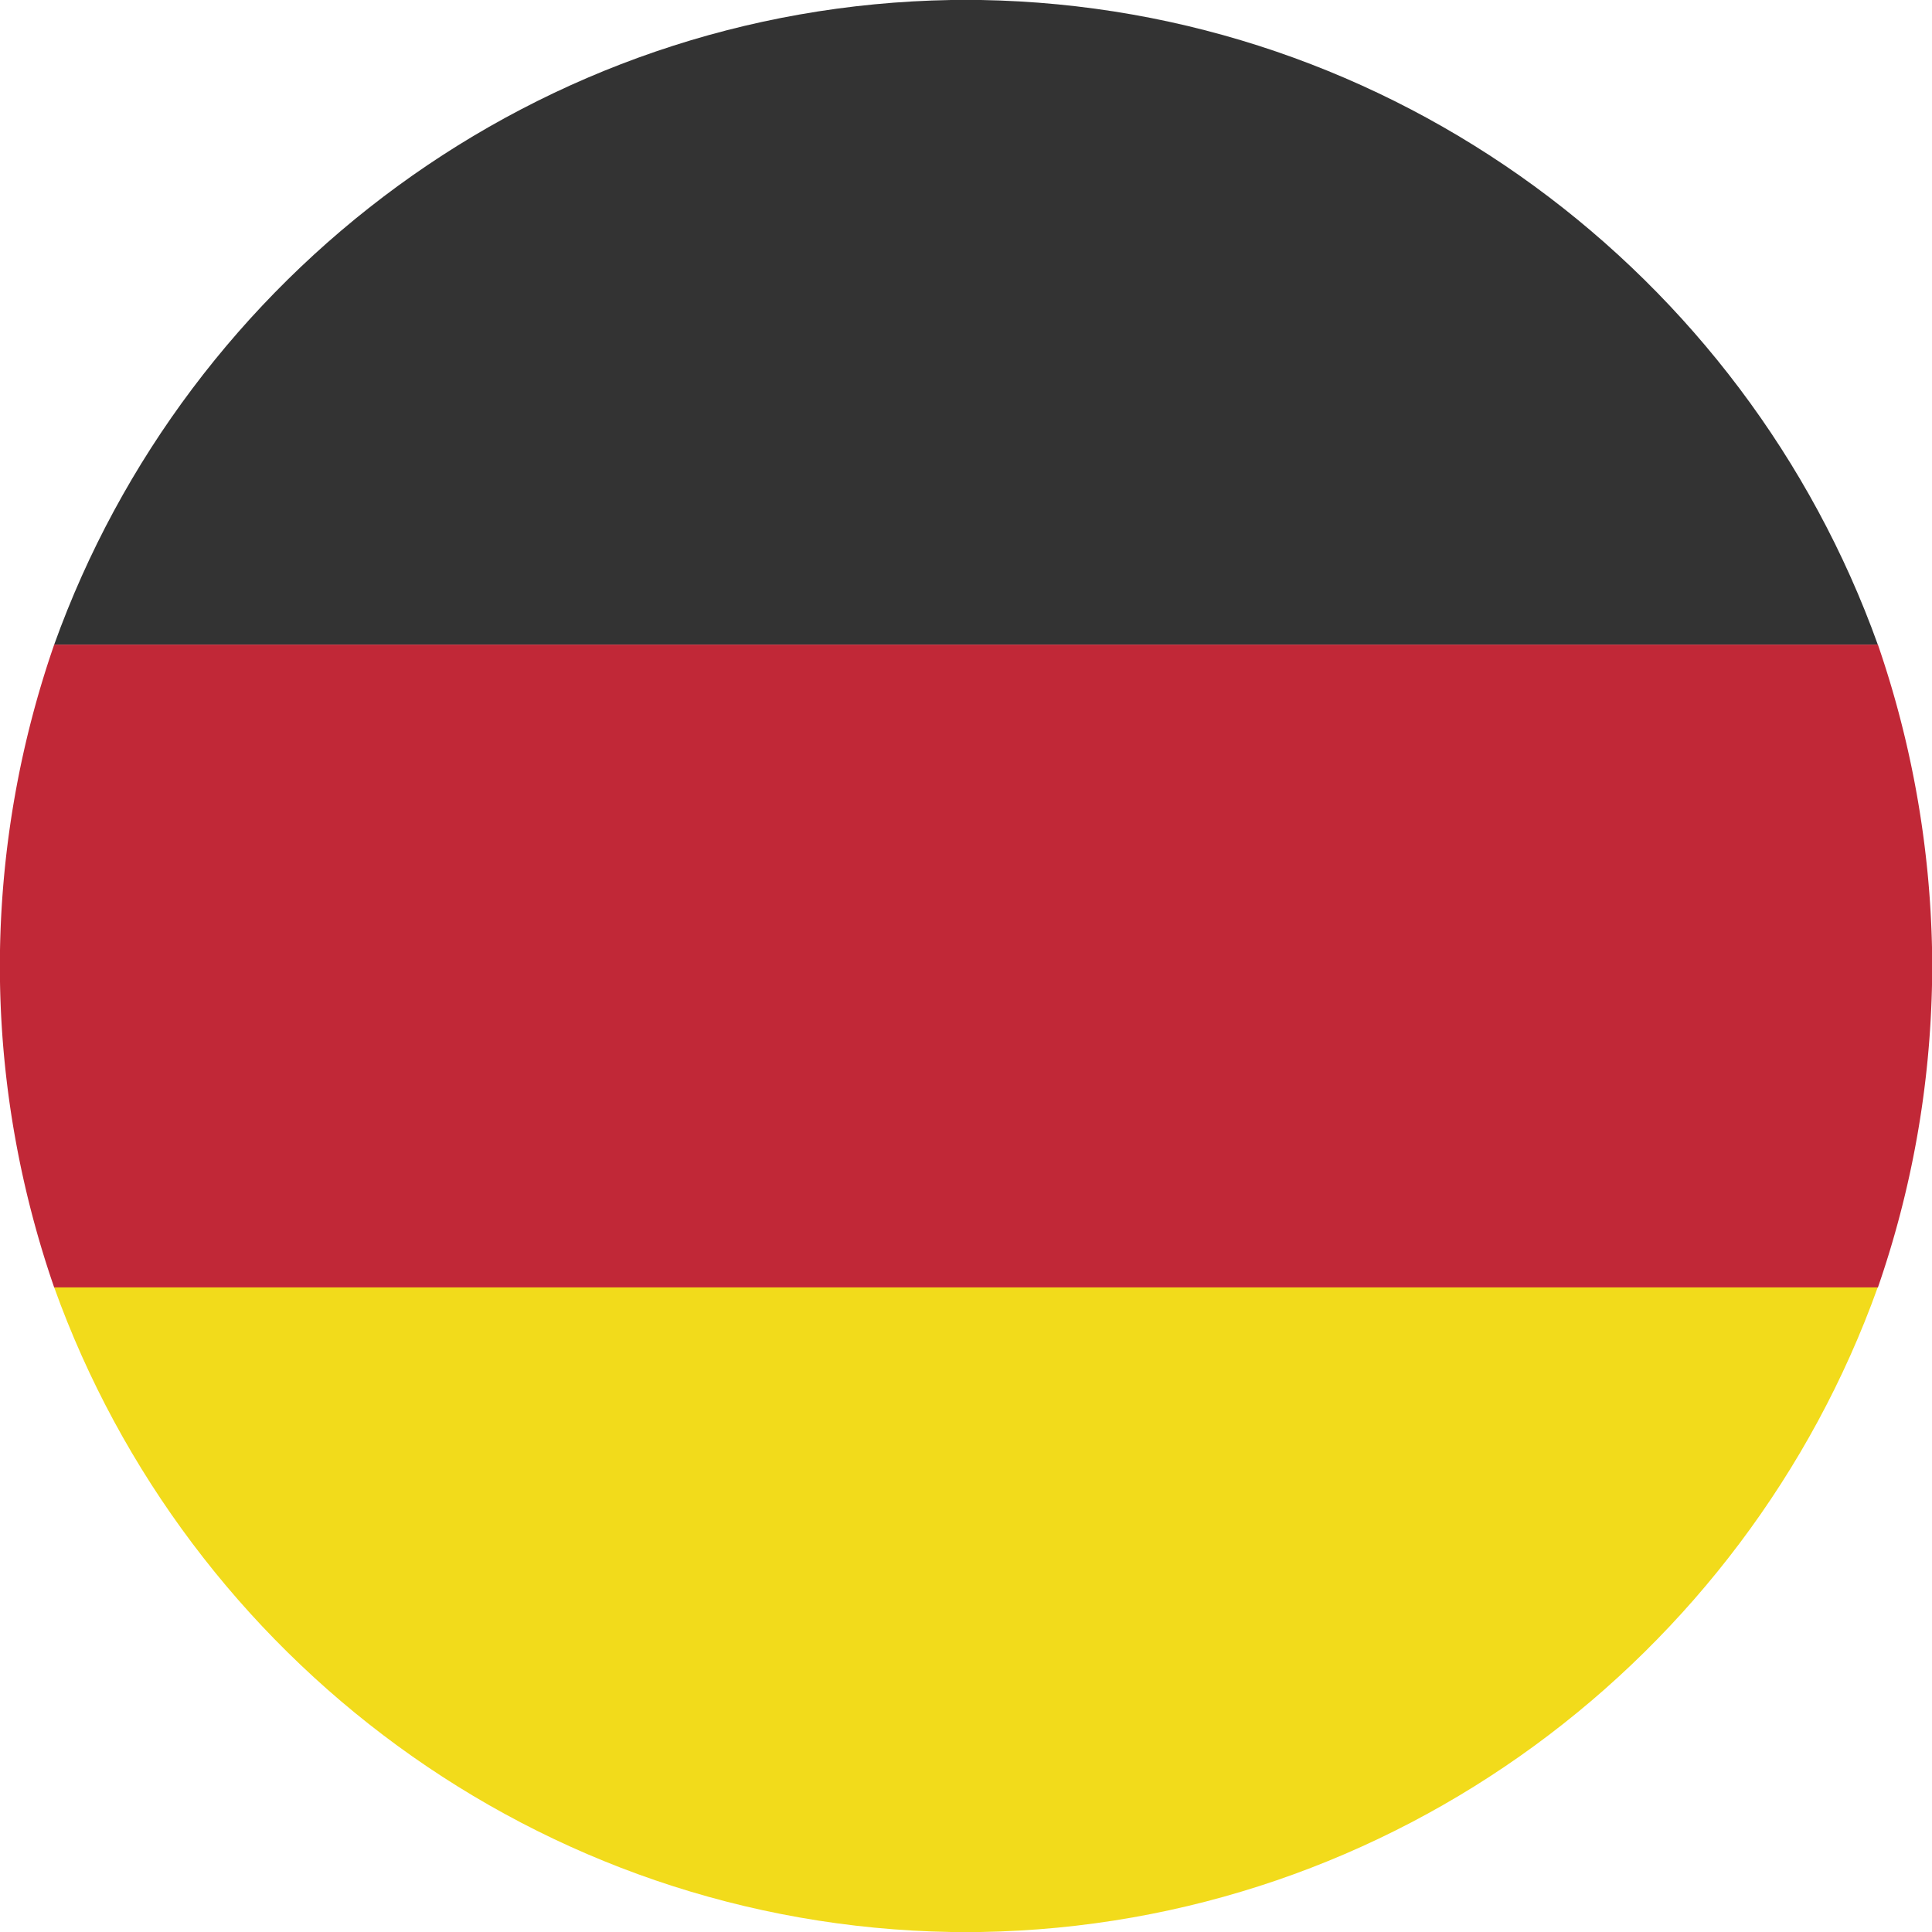
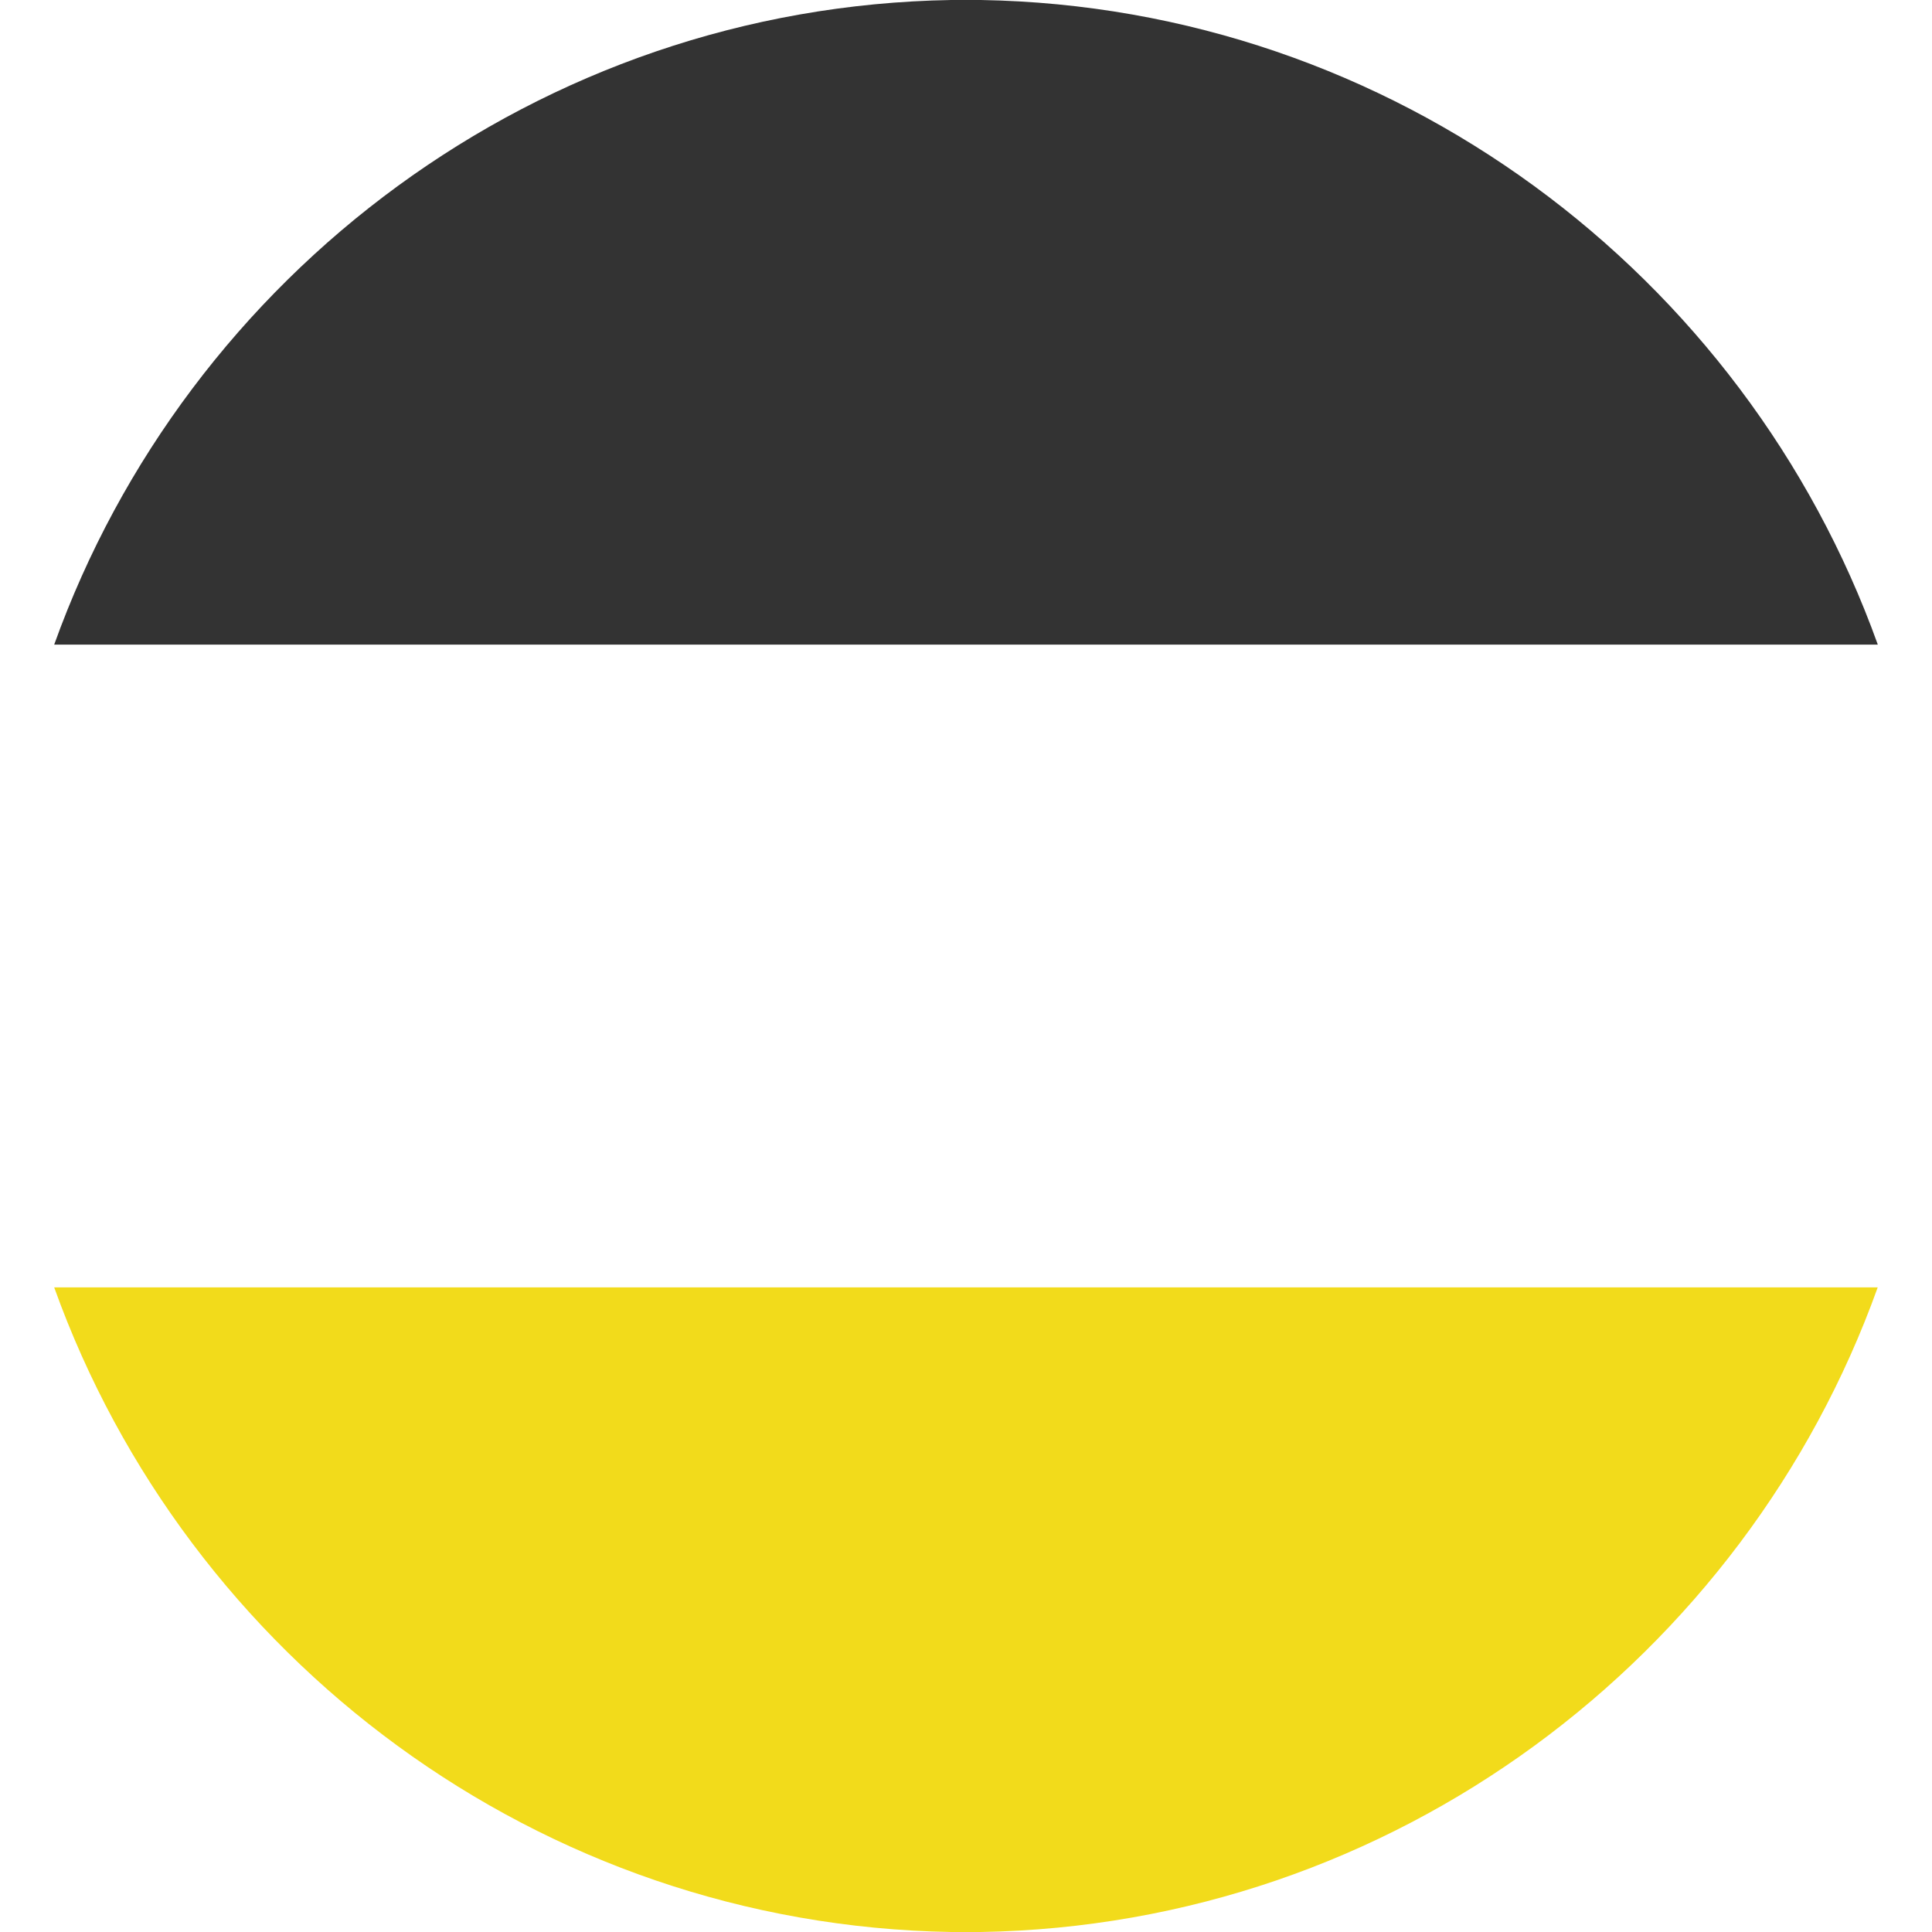
<svg xmlns="http://www.w3.org/2000/svg" width="20" height="20" fill="none">
  <path fill-rule="evenodd" clip-rule="evenodd" d="M.561 6.673h18.878C18.063 2.839 14.425.073 10.154 0h-.308C5.575.072 1.936 2.839.561 6.673z" fill="#333" />
-   <path fill-rule="evenodd" clip-rule="evenodd" d="M.561 13.328H19.44c.344-.995.543-2.062.561-3.183v-.29a10.309 10.309 0 00-.561-3.182H.561A10.2 10.2 0 000 9.837v.326c.018 1.103.217 2.17.561 3.165z" fill="#C12837" />
  <path fill-rule="evenodd" clip-rule="evenodd" d="M19.44 13.327H.561c1.375 3.834 5.013 6.6 9.285 6.673h.307c4.272-.072 7.91-2.84 9.285-6.673z" fill="#F2DB1B" />
</svg>